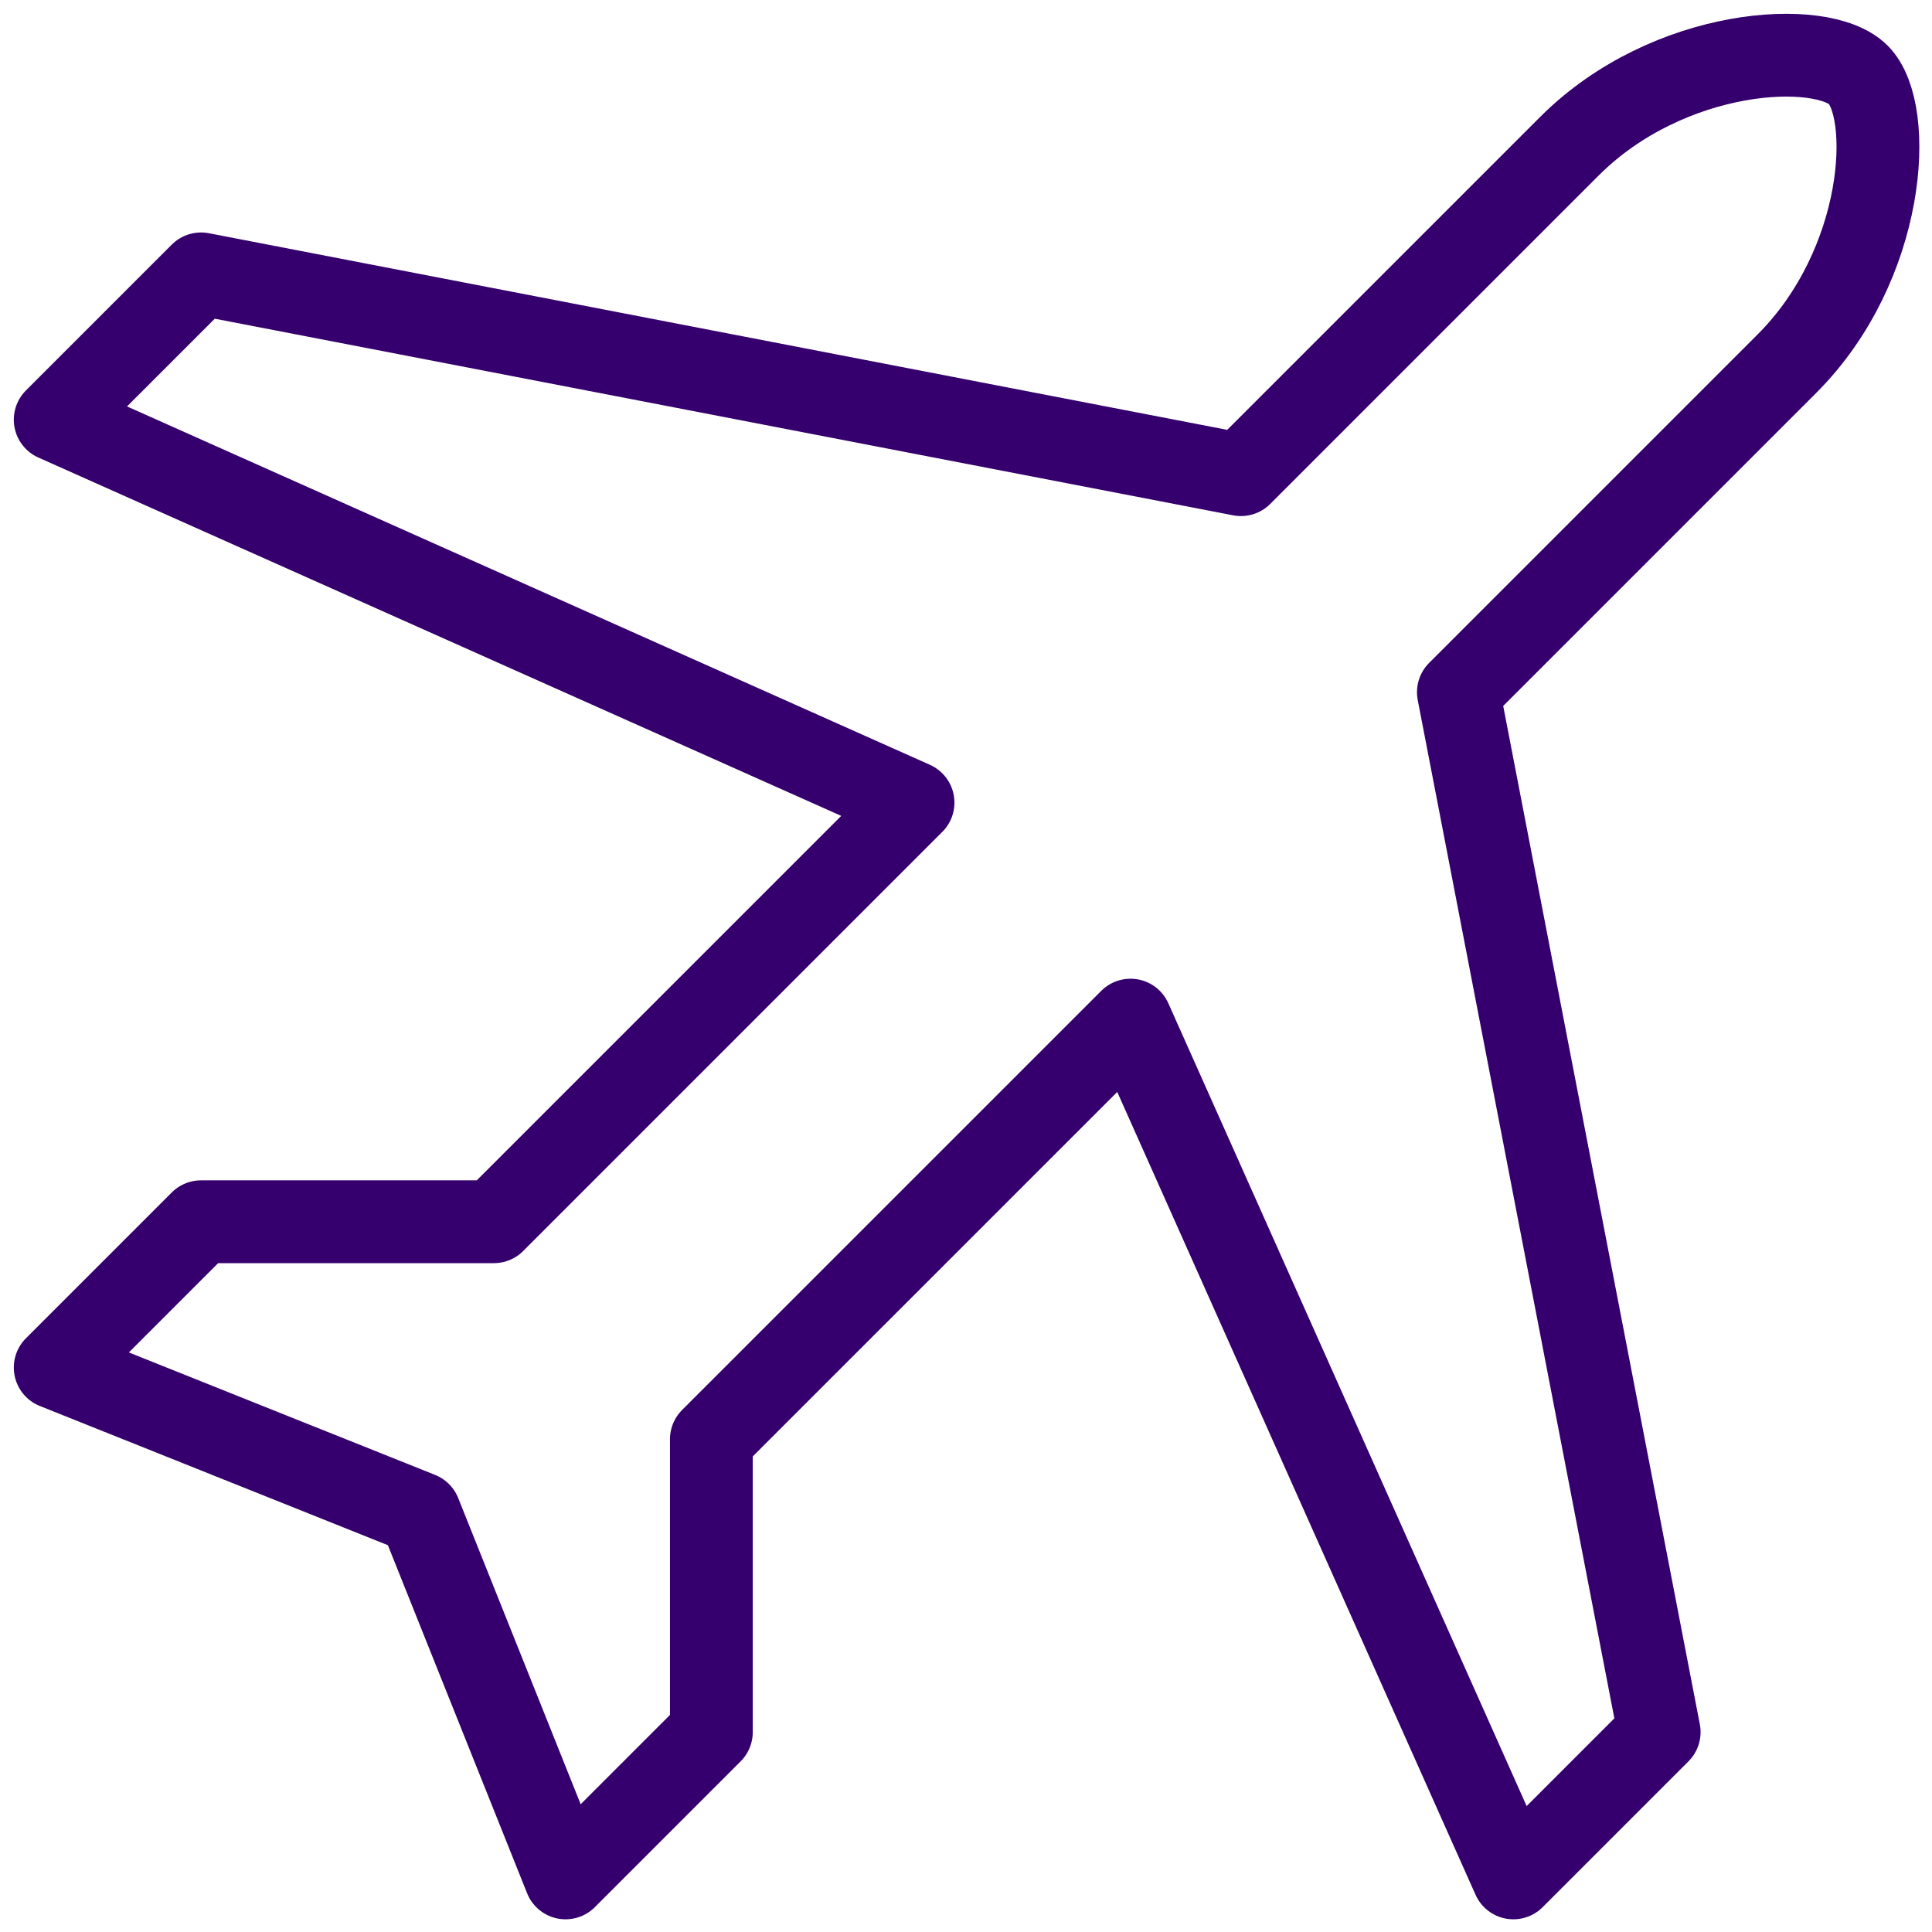
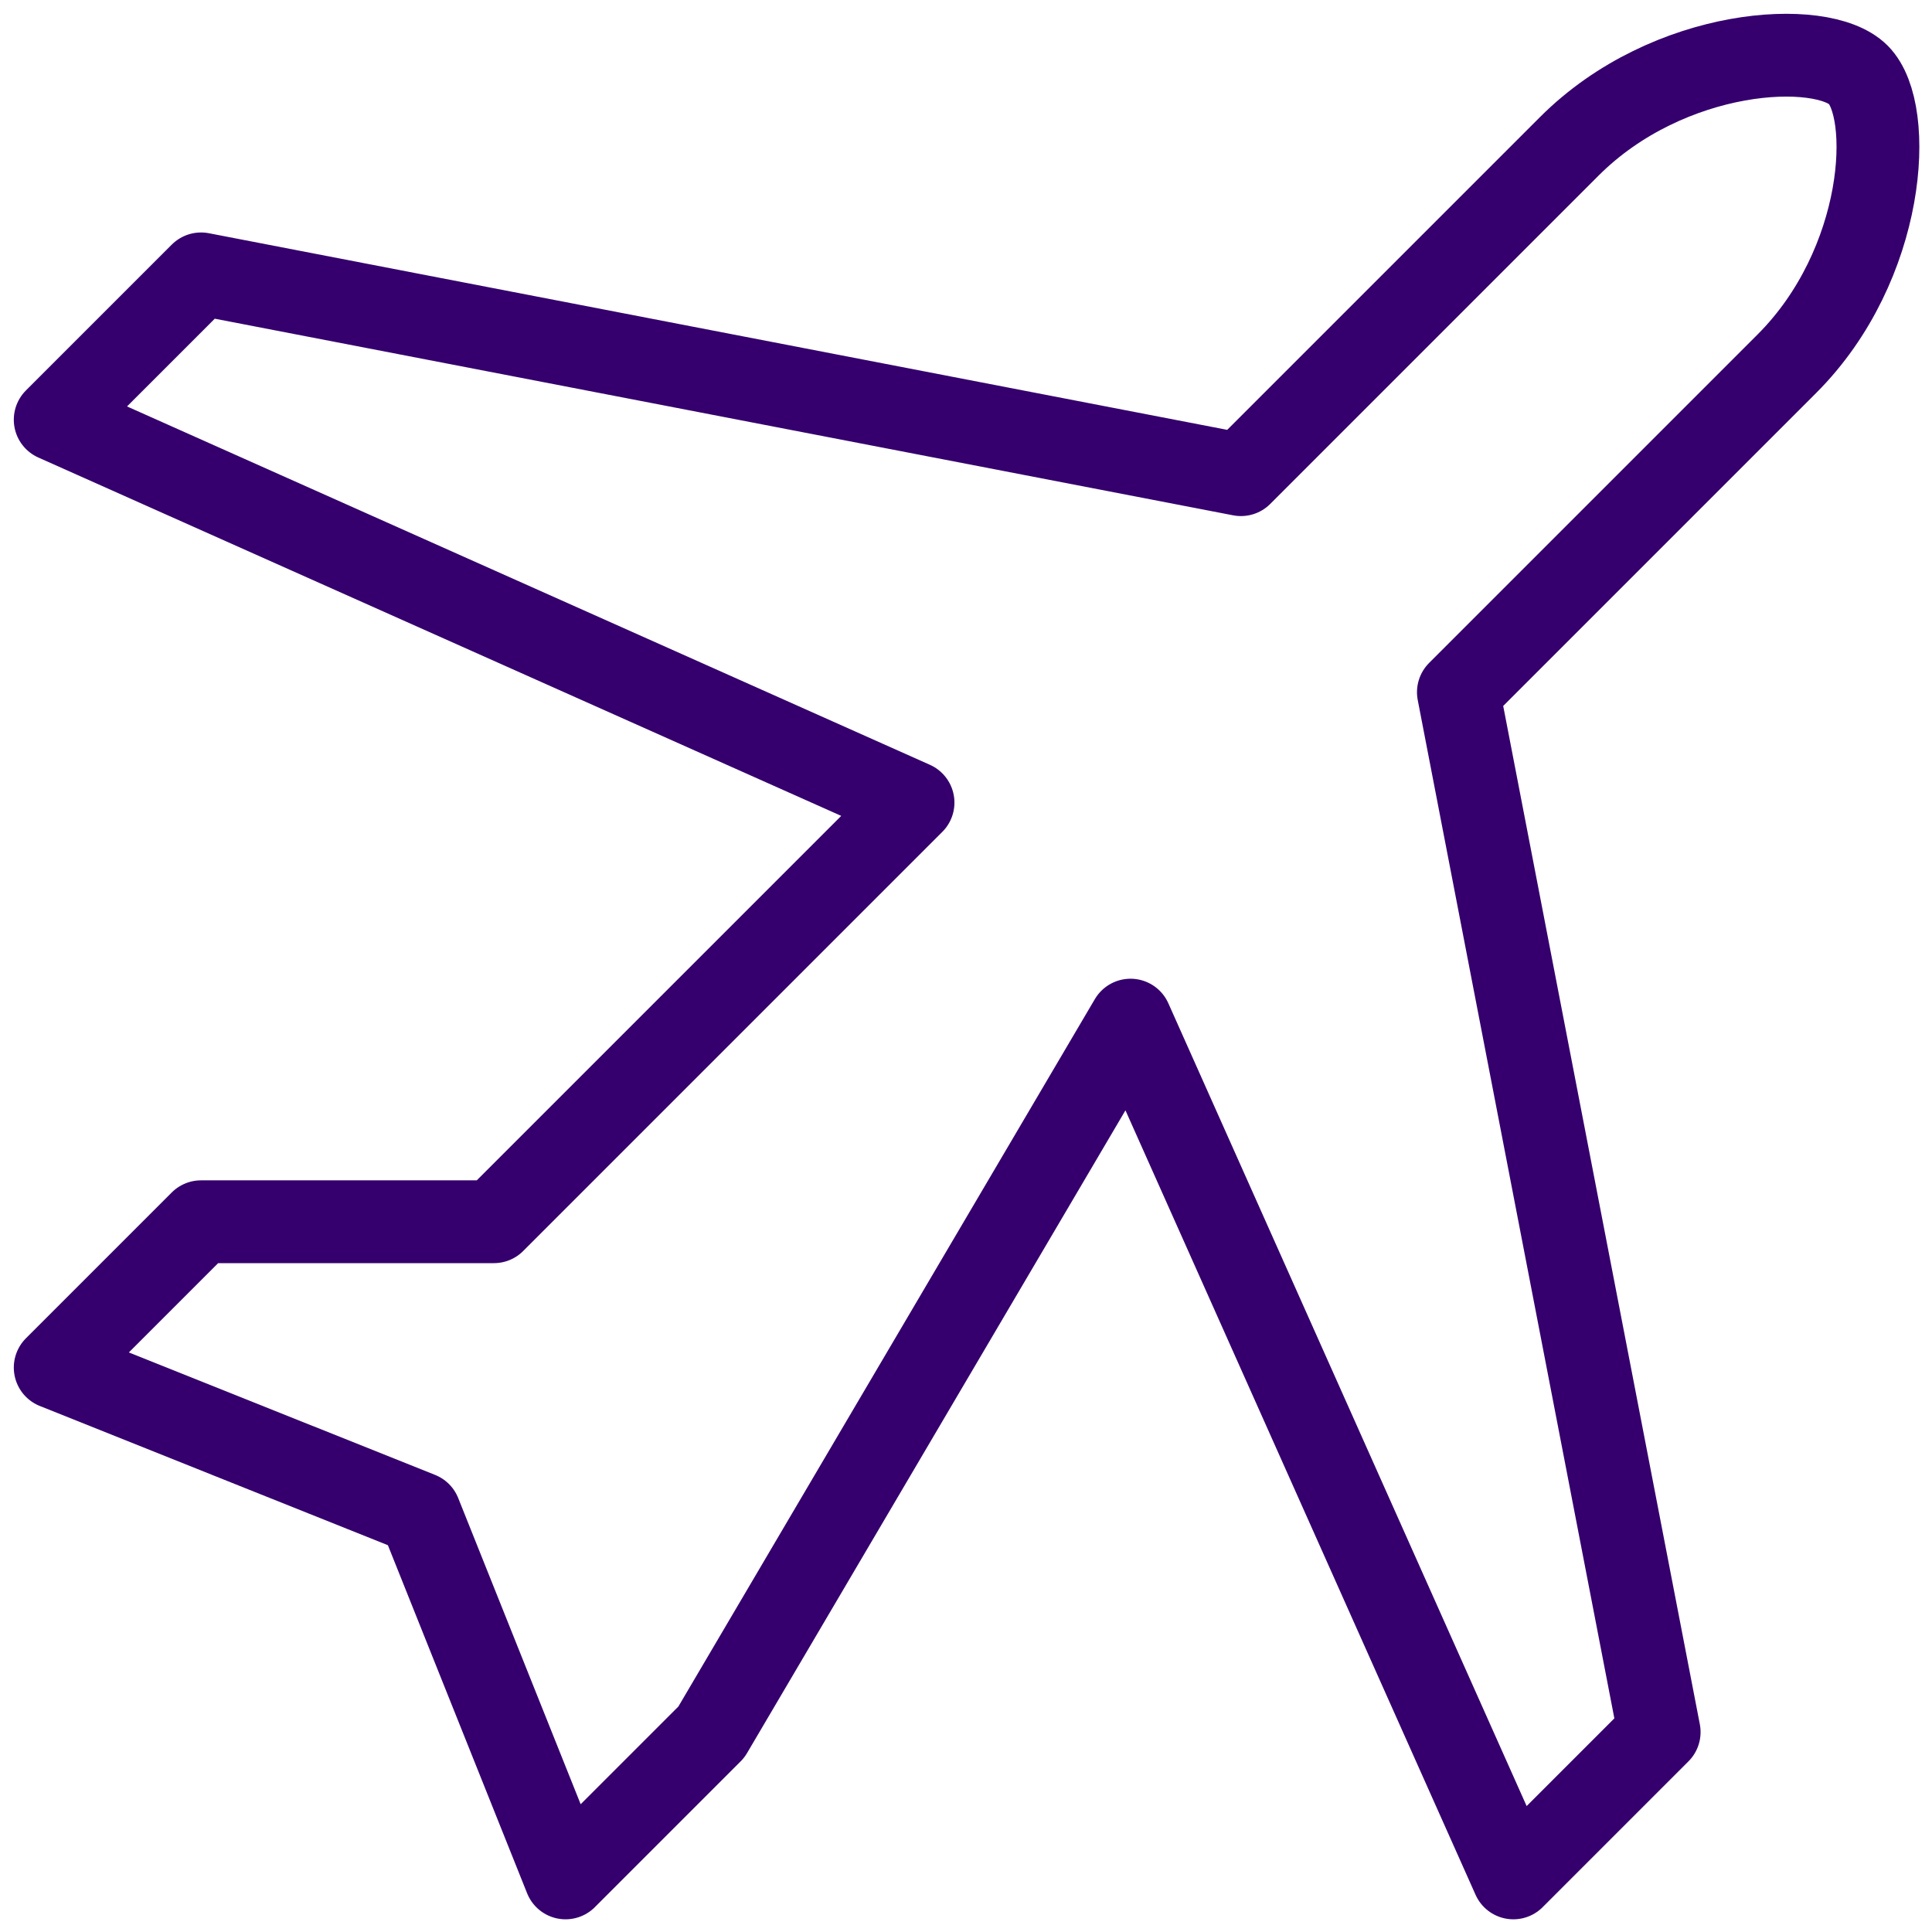
<svg xmlns="http://www.w3.org/2000/svg" width="70" height="70" viewBox="0 0 70 70" fill="none">
-   <path d="M67.33 2.711C66.017 1.397 60.452 1.711 56.862 5.298L44.962 17.198L7.284 9.923L2 15.207L33.081 29.08L17.895 44.266H7.283L2 49.549L15.208 54.832L20.491 68.04L25.774 62.757V52.147L40.961 36.961L54.832 68.04L60.115 62.757L52.84 25.08L64.74 13.18C68.334 9.589 68.643 4.024 67.33 2.711Z" stroke="#35006D" stroke-width="3" stroke-linejoin="round" />
+   <path d="M67.33 2.711C66.017 1.397 60.452 1.711 56.862 5.298L44.962 17.198L7.284 9.923L2 15.207L33.081 29.08L17.895 44.266H7.283L2 49.549L15.208 54.832L20.491 68.04L25.774 62.757L40.961 36.961L54.832 68.04L60.115 62.757L52.84 25.08L64.74 13.18C68.334 9.589 68.643 4.024 67.33 2.711Z" stroke="#35006D" stroke-width="3" stroke-linejoin="round" />
</svg>